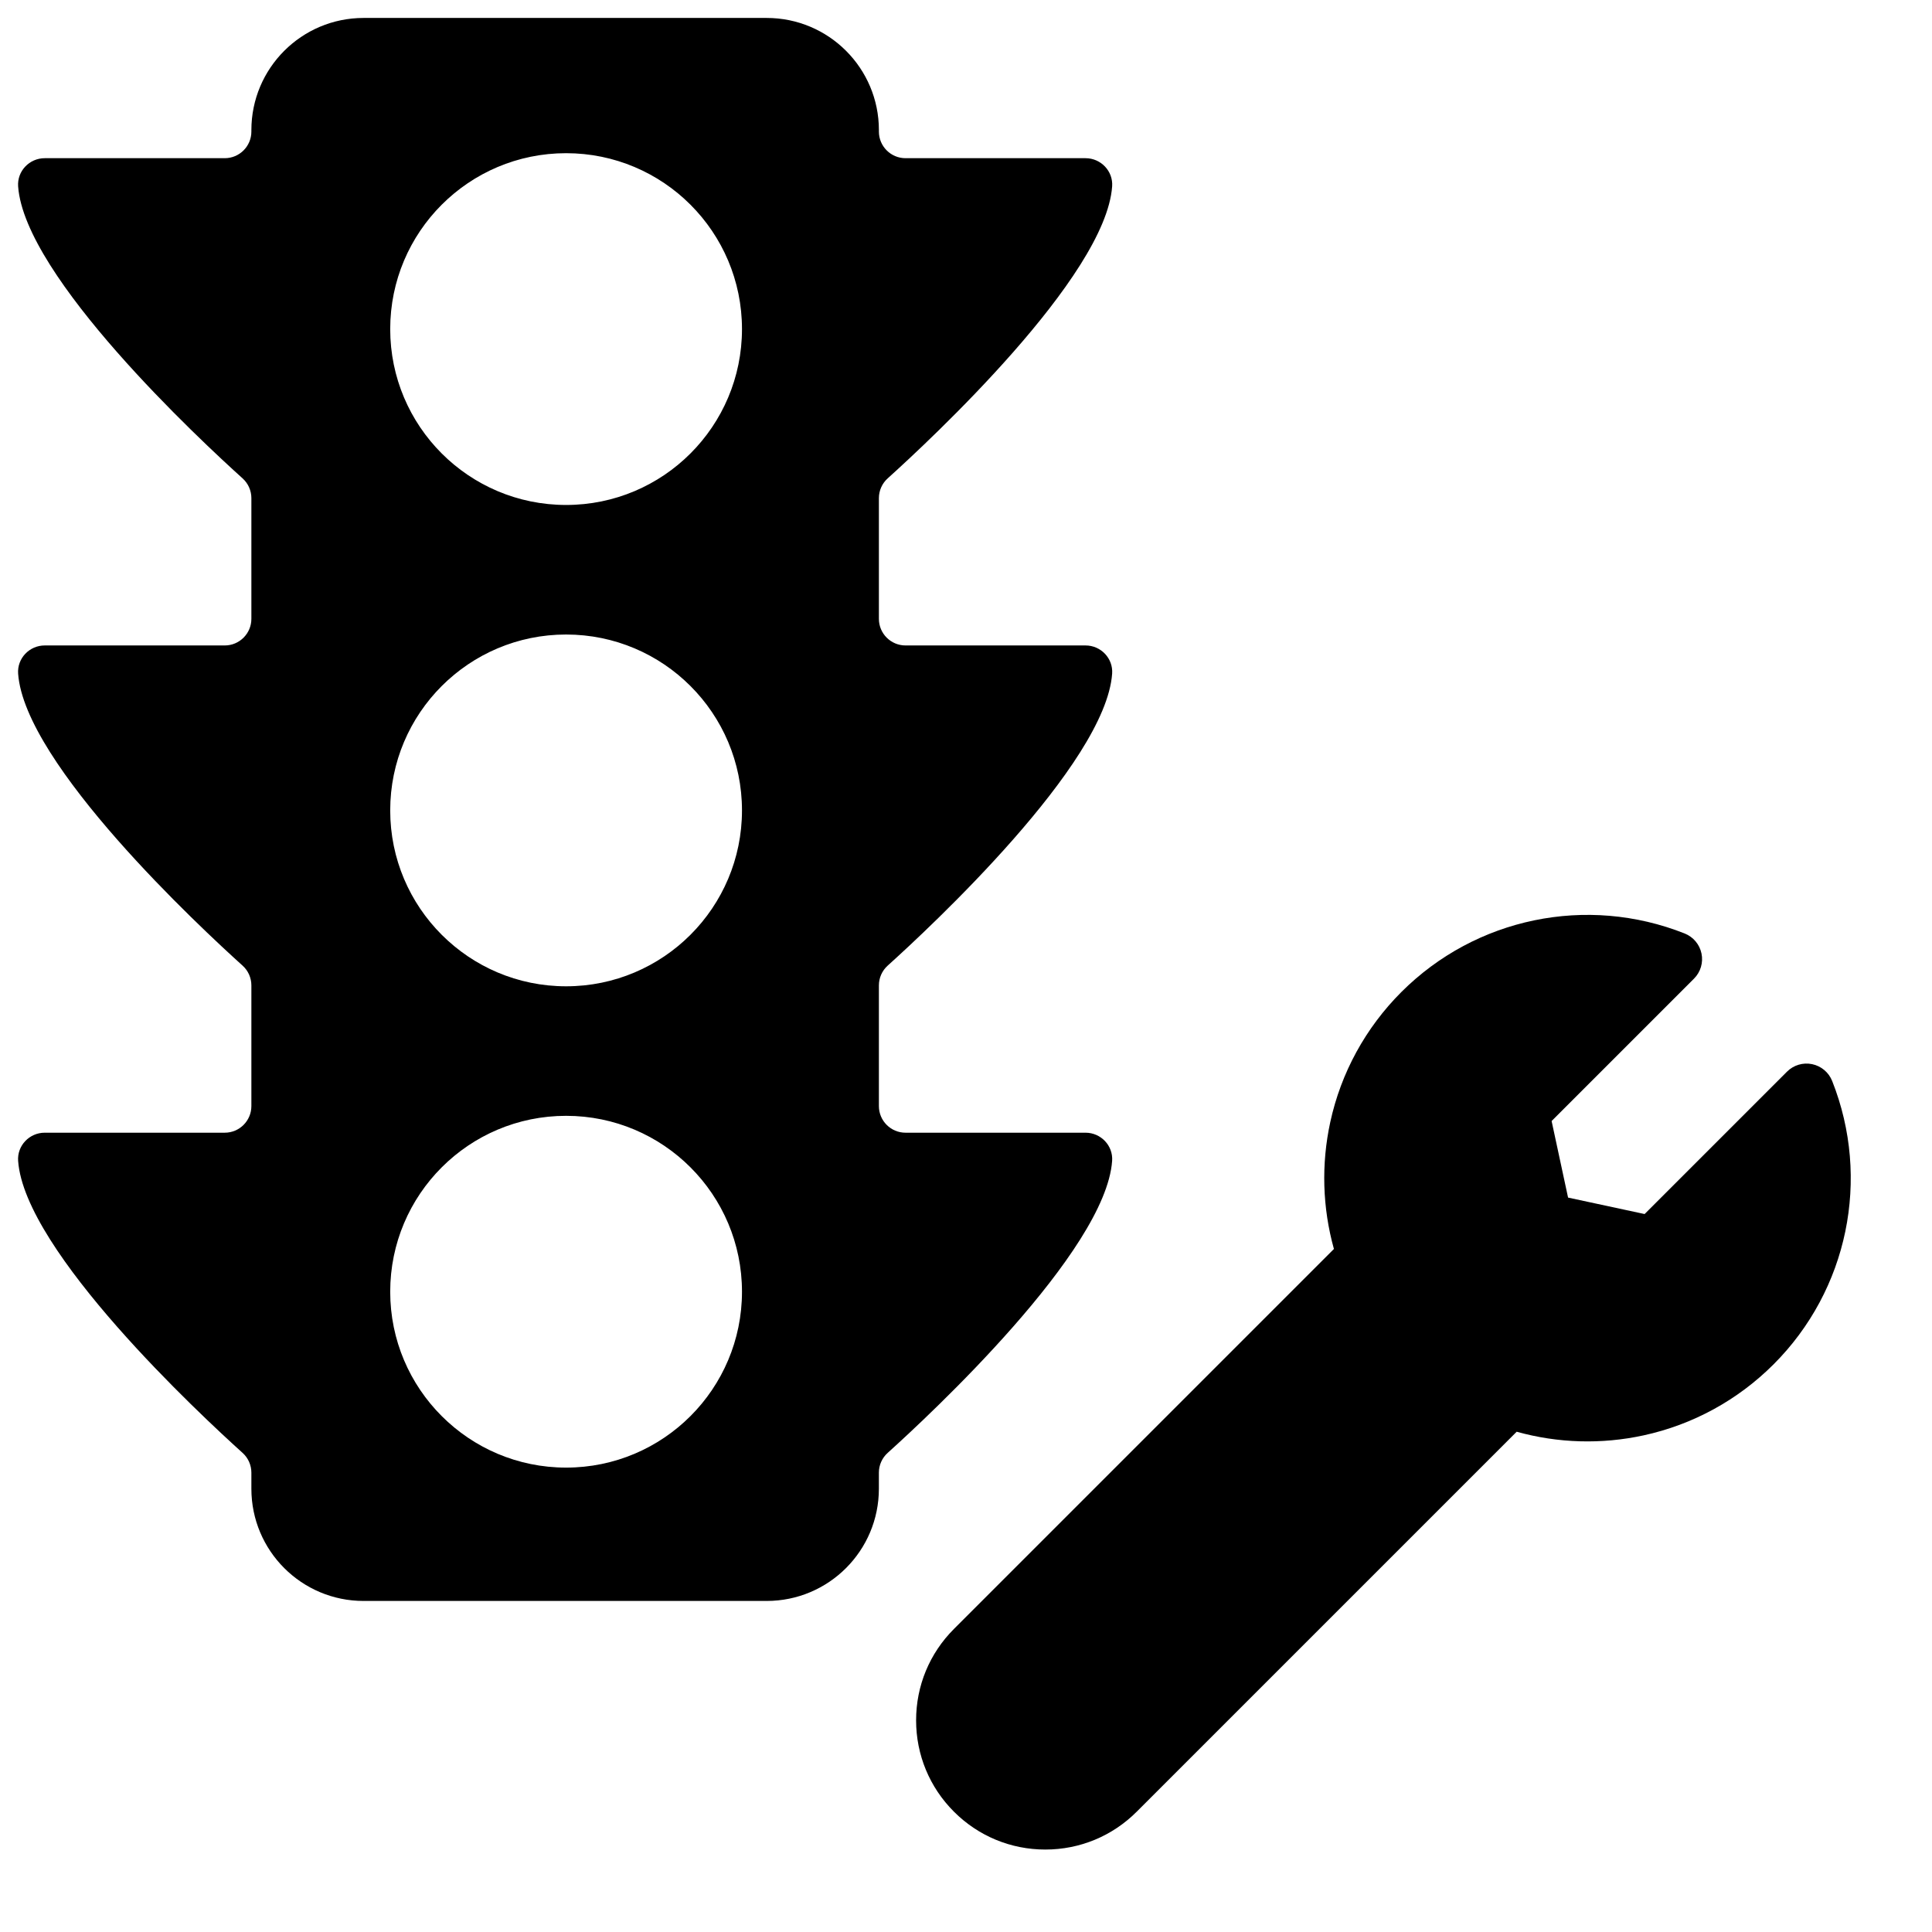
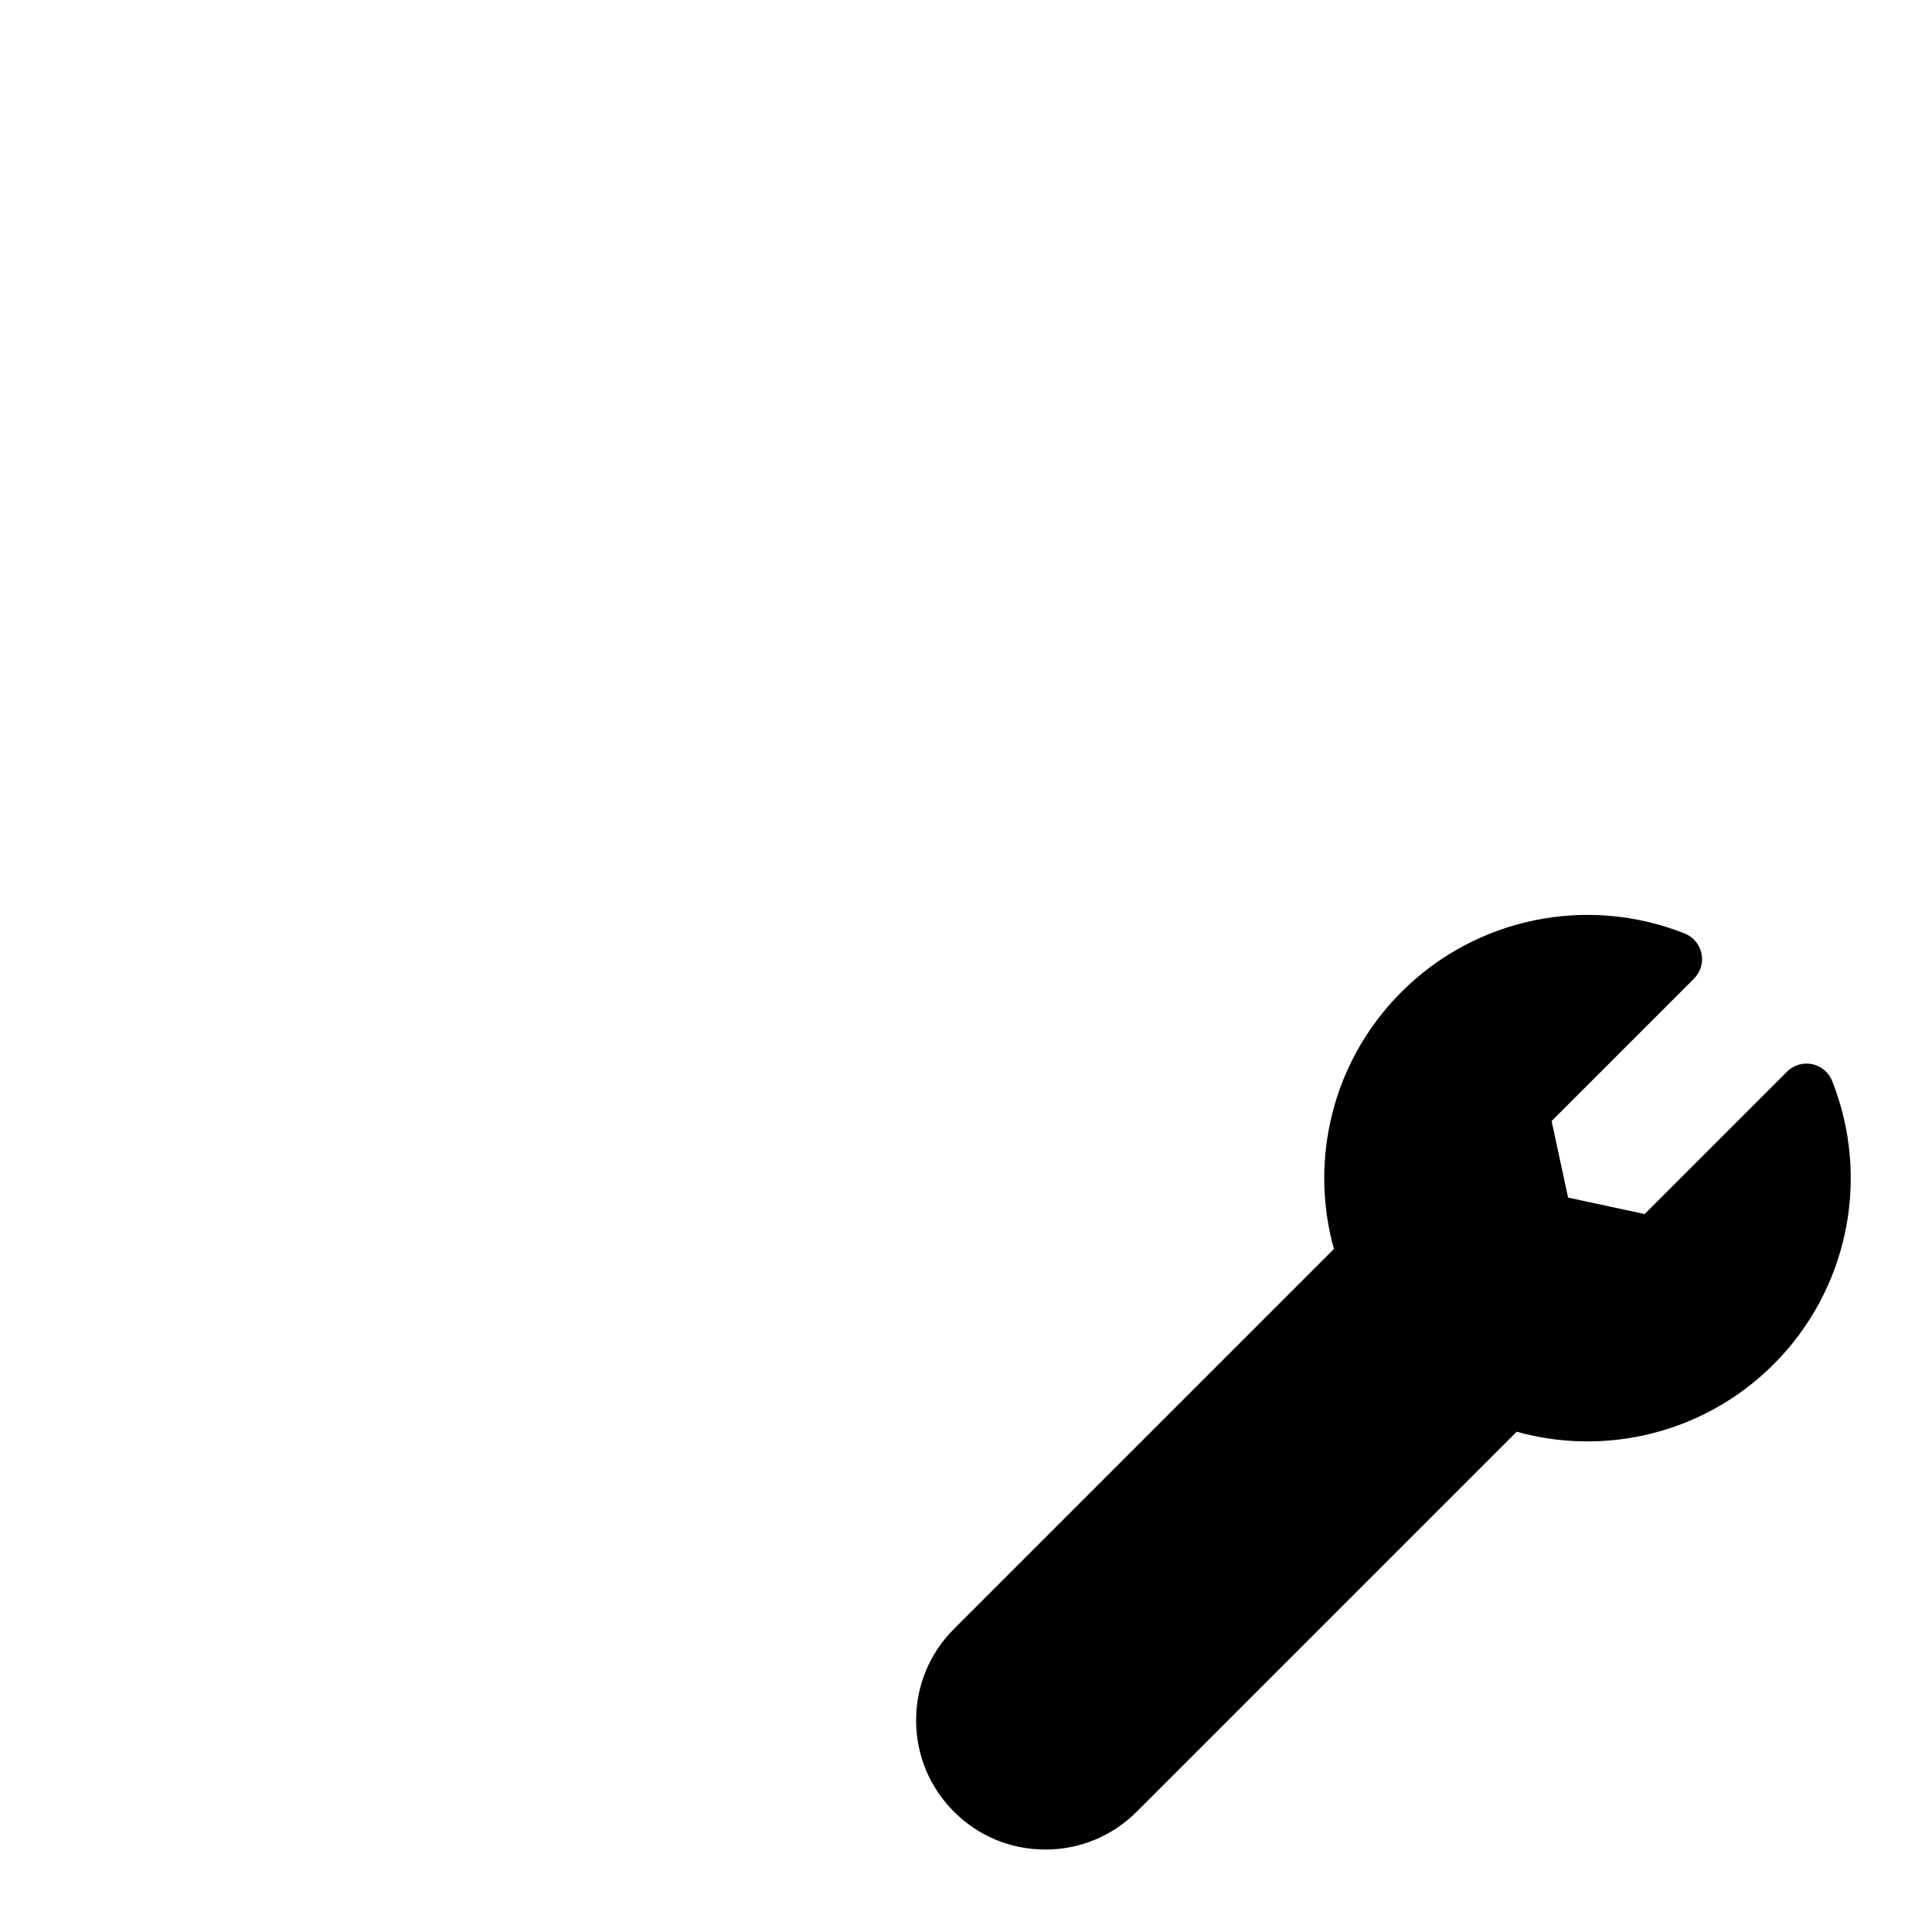
<svg xmlns="http://www.w3.org/2000/svg" xmlns:ns1="http://www.inkscape.org/namespaces/inkscape" xmlns:ns2="http://sodipodi.sourceforge.net/DTD/sodipodi-0.dtd" width="24" height="24" viewBox="0 0 6.35 6.35" version="1.1" id="svg8" ns1:export-filename="C:\Users\Konstantin\Documents\LocalBackup\Icons\24x24\subcontroller_config.png" ns1:export-xdpi="96" ns1:export-ydpi="96" ns2:docname="semaphore_config.svg" ns1:version="0.92.4 (5da689c313, 2019-01-14)">
  <defs id="defs2" />
  <ns2:namedview id="base" pagecolor="#ffffff" bordercolor="#666666" borderopacity="1.0" ns1:pageopacity="0.0" ns1:pageshadow="2" ns1:zoom="7.9195959" ns1:cx="-15.125495" ns1:cy="22.758916" ns1:document-units="mm" ns1:current-layer="layer1" showgrid="false" units="px" ns1:window-width="2560" ns1:window-height="1387" ns1:window-x="-8" ns1:window-y="-8" ns1:window-maximized="1" />
  <g ns1:label="Capa 1" ns1:groupmode="layer" id="layer1" transform="translate(0,-290.65)">
    <g transform="matrix(0.006,0,0,0.006,-0.744,290.709)" id="g1404">
      <g id="g1402">
-         <path ns1:connector-curvature="0" d="m 247.111,610.652 h -98.61 c -8.392,0 -15.165,7.066 -14.57,15.438 3.521,49.571 100.078,139.338 122.949,159.948 3.072,2.768 4.824,6.705 4.824,10.84 v 8.817 c 0,33.944 27.517,61.461 61.461,61.461 h 220.81 c 33.948,0 61.47,-27.521 61.47,-61.47 v -8.808 c 0,-4.135 1.752,-8.072 4.824,-10.84 22.871,-20.61 119.427,-110.377 122.948,-159.948 0.596,-8.371 -6.178,-15.438 -14.569,-15.438 h -98.603 c -8.059,0 -14.592,-6.533 -14.592,-14.592 v -66.103 c 0,-4.135 1.752,-8.072 4.824,-10.84 22.87,-20.61 119.424,-110.374 122.948,-159.939 0.595,-8.37 -6.179,-15.438 -14.57,-15.438 h -98.61 c -8.059,0 -14.592,-6.533 -14.592,-14.592 v -66.102 c 0,-4.135 1.752,-8.072 4.824,-10.84 22.871,-20.61 119.427,-110.377 122.949,-159.948 0.595,-8.371 -6.179,-15.438 -14.57,-15.438 h -98.61 c -8.059,0 -14.592,-6.533 -14.592,-14.592 V 61.46 C 605.454,27.518 577.938,0 543.992,0 H 323.164 C 289.22,0 261.702,27.517 261.702,61.462 v 0.768 c 0,8.059 -6.533,14.592 -14.592,14.592 H 148.5 c -8.392,0 -15.165,7.067 -14.57,15.438 3.521,49.571 100.078,139.338 122.949,159.948 3.072,2.768 4.824,6.705 4.824,10.84 v 66.102 c 0,8.059 -6.533,14.592 -14.592,14.592 h -98.61 c -8.392,0 -15.165,7.067 -14.57,15.438 3.524,49.566 100.078,139.329 122.948,159.939 3.072,2.768 4.824,6.705 4.824,10.84 v 66.103 c -10e-4,8.057 -6.534,14.59 -14.592,14.59 z M 434.103,74.082 c 53.213,0 96.35,43.137 96.35,96.35 0,53.213 -43.137,96.35 -96.35,96.35 -53.213,0 -96.351,-43.137 -96.351,-96.35 0,-53.213 43.138,-96.35 96.351,-96.35 z m 0,263.668 c 53.213,0 96.35,43.137 96.35,96.351 0,53.213 -43.137,96.35 -96.35,96.35 -53.213,0 -96.351,-43.137 -96.351,-96.351 0,-53.213 43.138,-96.35 96.351,-96.35 z m 0,263.658 c 53.213,0 96.35,43.137 96.35,96.35 0,53.213 -43.137,96.351 -96.35,96.351 -53.213,0 -96.351,-43.138 -96.351,-96.351 0,-53.213 43.138,-96.35 96.351,-96.35 z" id="path1400" />
-       </g>
+         </g>
    </g>
    <g transform="matrix(0.006,0,0,0.006,3.011,293.657)" id="g2186">
      <g id="g2184">
        <path ns1:connector-curvature="0" d="m 501.818,90.998 c -1.876,-4.733 -6.008,-8.203 -10.993,-9.234 -4.991,-1.033 -10.156,0.516 -13.756,4.116 l -77.994,77.994 -41.932,-9.016 -9.015,-41.932 77.994,-77.995 c 3.6,-3.6 5.146,-8.77 4.116,-13.755 -1.031,-4.986 -4.502,-9.117 -9.234,-10.995 -53.547,-21.234 -114.462,-8.643 -155.186,32.079 -19.604,19.604 -33.066,44.227 -38.93,71.206 -5.017,23.082 -4.312,46.931 1.991,69.544 L 20.735,391.154 C 7.363,404.524 0,422.301 0,441.21 0,460.119 7.363,477.896 20.734,491.266 34.105,504.637 51.881,512 70.79,512 c 18.908,0 36.686,-7.363 50.056,-20.734 L 328.99,283.122 c 22.614,6.302 46.462,7.006 69.543,1.99 26.98,-5.864 51.603,-19.326 71.207,-38.93 40.723,-40.722 53.313,-101.637 32.078,-155.184 z" id="path2182" />
      </g>
    </g>
  </g>
</svg>